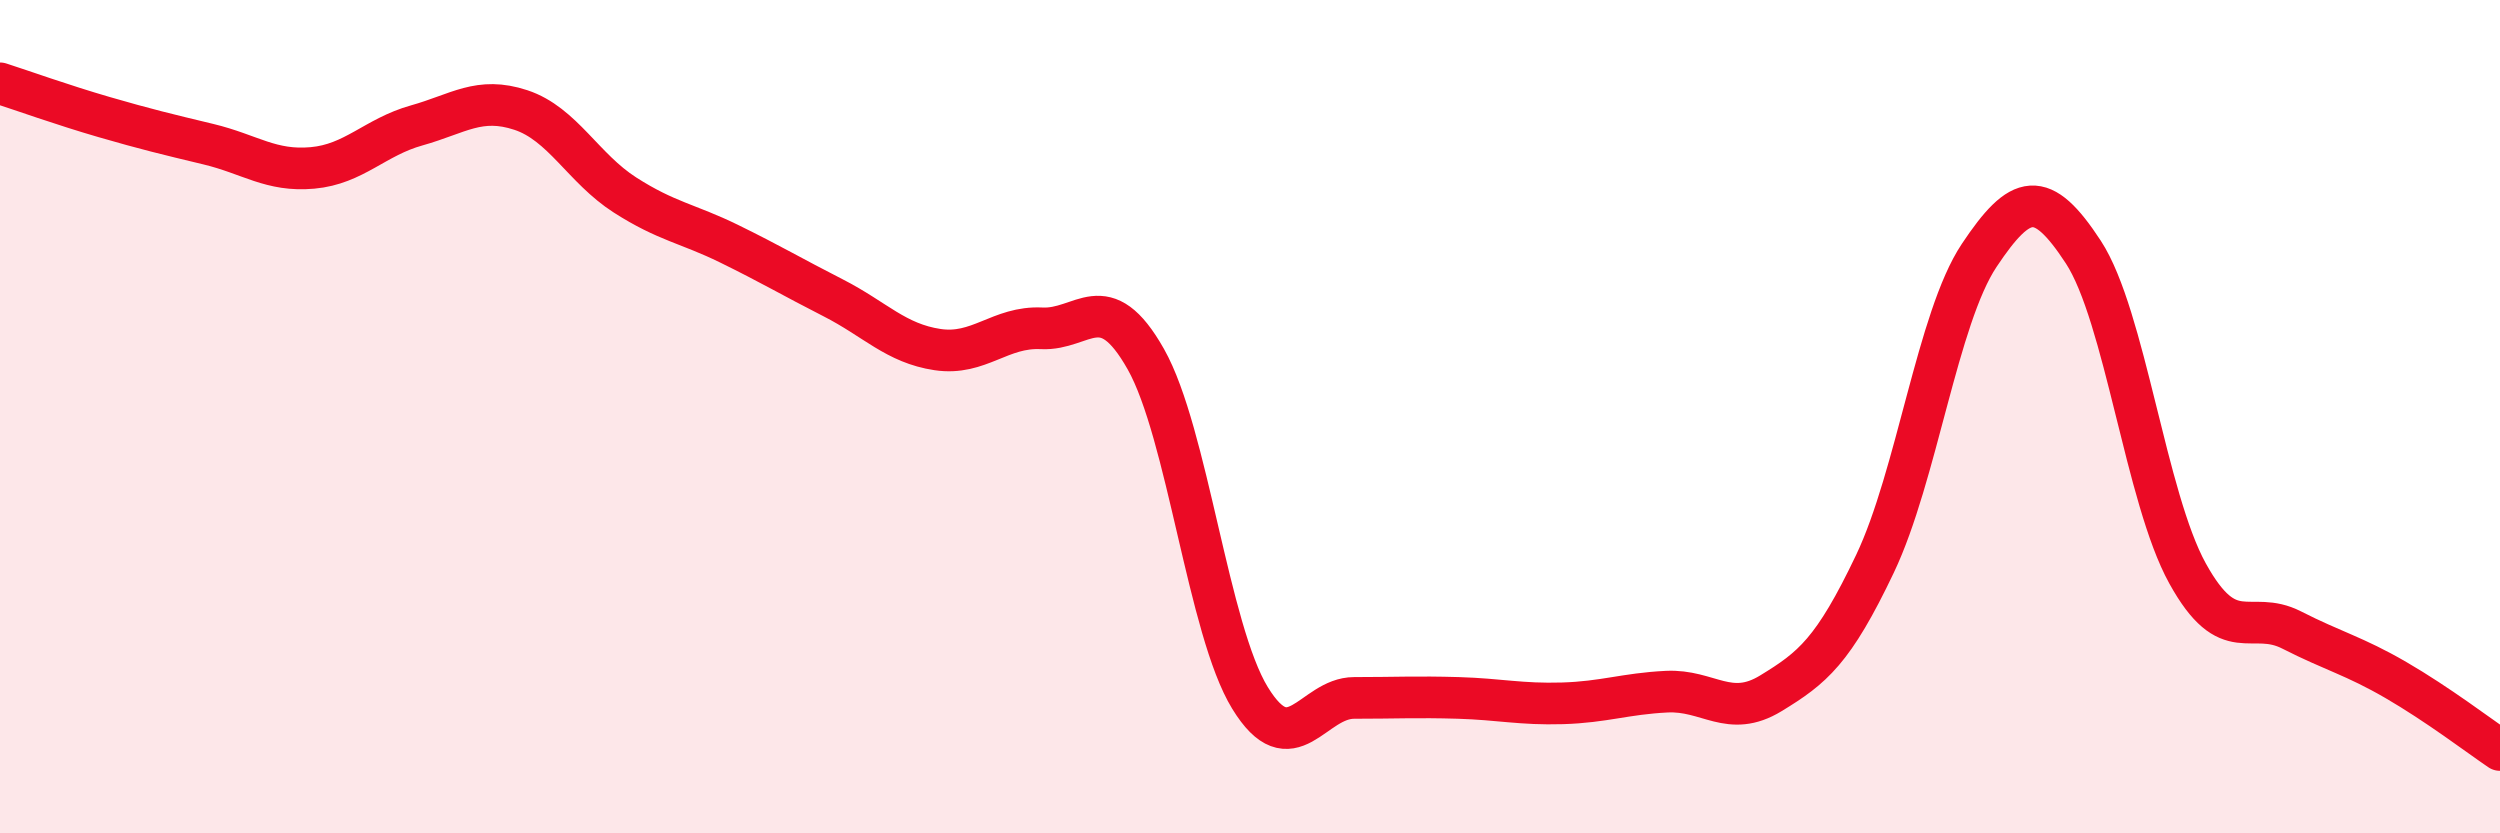
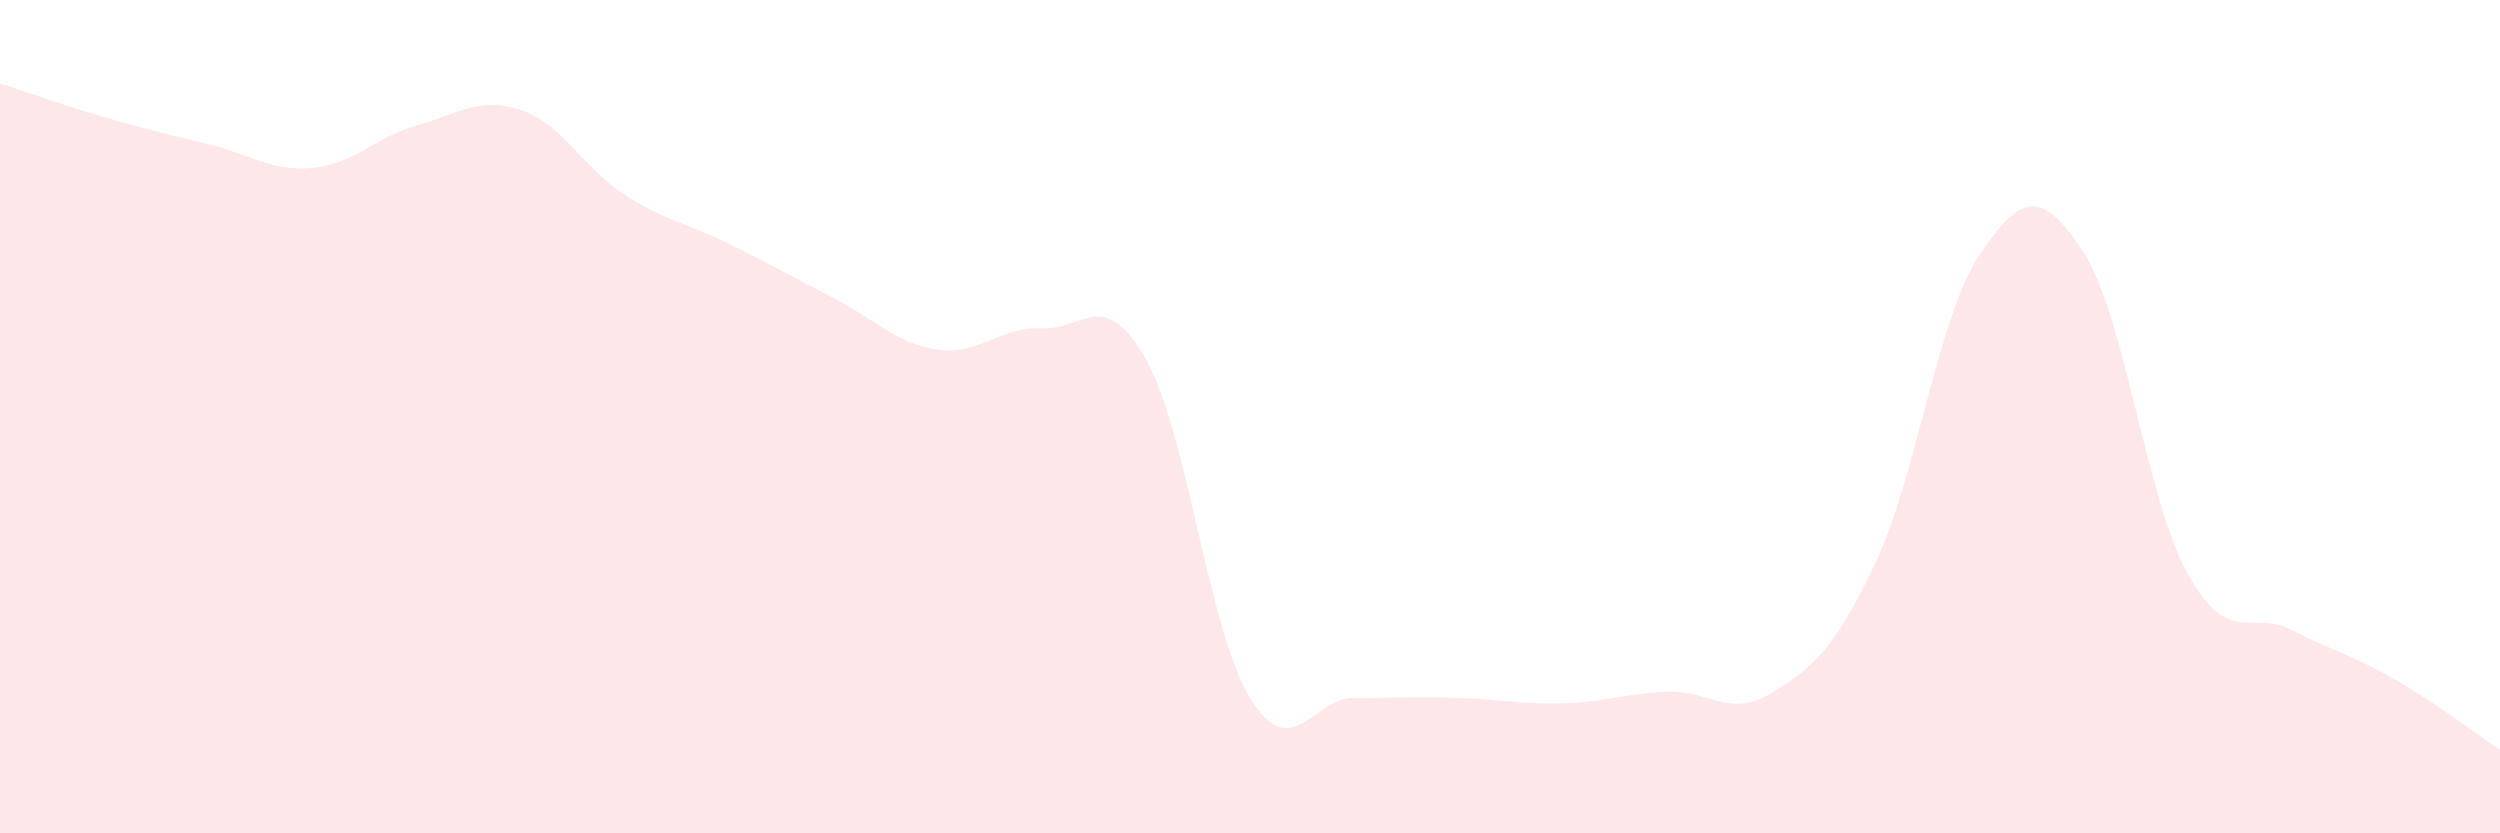
<svg xmlns="http://www.w3.org/2000/svg" width="60" height="20" viewBox="0 0 60 20">
  <path d="M 0,2 C 0.5,2.16 1.5,2.52 2.5,2.81 C 3.5,3.1 4,3.22 5,3.46 C 6,3.7 6.5,4.12 7.5,4.03 C 8.5,3.94 9,3.29 10,3.01 C 11,2.73 11.5,2.31 12.5,2.64 C 13.5,2.97 14,4.04 15,4.68 C 16,5.32 16.5,5.36 17.5,5.85 C 18.5,6.34 19,6.64 20,7.15 C 21,7.66 21.5,8.24 22.5,8.39 C 23.5,8.54 24,7.83 25,7.88 C 26,7.93 26.5,6.85 27.5,8.62 C 28.5,10.39 29,15.12 30,16.75 C 31,18.38 31.5,16.75 32.5,16.75 C 33.5,16.75 34,16.72 35,16.75 C 36,16.78 36.5,16.91 37.5,16.88 C 38.5,16.85 39,16.65 40,16.6 C 41,16.55 41.5,17.25 42.5,16.64 C 43.5,16.03 44,15.63 45,13.53 C 46,11.43 46.5,7.63 47.5,6.13 C 48.5,4.63 49,4.52 50,6.05 C 51,7.58 51.5,11.95 52.5,13.76 C 53.5,15.57 54,14.61 55,15.12 C 56,15.63 56.5,15.74 57.5,16.32 C 58.5,16.9 59.5,17.66 60,18L60 20L0 20Z" fill="#EB0A25" opacity="0.1" stroke-linecap="round" stroke-linejoin="round" />
-   <path d="M 0,2 C 0.5,2.16 1.5,2.52 2.5,2.81 C 3.5,3.1 4,3.22 5,3.46 C 6,3.7 6.5,4.12 7.5,4.03 C 8.5,3.94 9,3.29 10,3.01 C 11,2.73 11.5,2.31 12.5,2.64 C 13.5,2.97 14,4.04 15,4.68 C 16,5.32 16.5,5.36 17.5,5.85 C 18.5,6.34 19,6.64 20,7.15 C 21,7.66 21.5,8.24 22.5,8.39 C 23.5,8.54 24,7.83 25,7.88 C 26,7.93 26.5,6.85 27.5,8.62 C 28.5,10.39 29,15.12 30,16.75 C 31,18.38 31.5,16.75 32.5,16.75 C 33.5,16.75 34,16.72 35,16.75 C 36,16.78 36.5,16.91 37.5,16.88 C 38.5,16.85 39,16.65 40,16.6 C 41,16.55 41.5,17.25 42.5,16.64 C 43.5,16.03 44,15.63 45,13.53 C 46,11.43 46.5,7.63 47.5,6.13 C 48.5,4.63 49,4.52 50,6.05 C 51,7.58 51.5,11.95 52.5,13.76 C 53.5,15.57 54,14.61 55,15.12 C 56,15.63 56.5,15.74 57.5,16.32 C 58.5,16.9 59.5,17.66 60,18" stroke="#EB0A25" stroke-width="1" fill="none" stroke-linecap="round" stroke-linejoin="round" />
</svg>